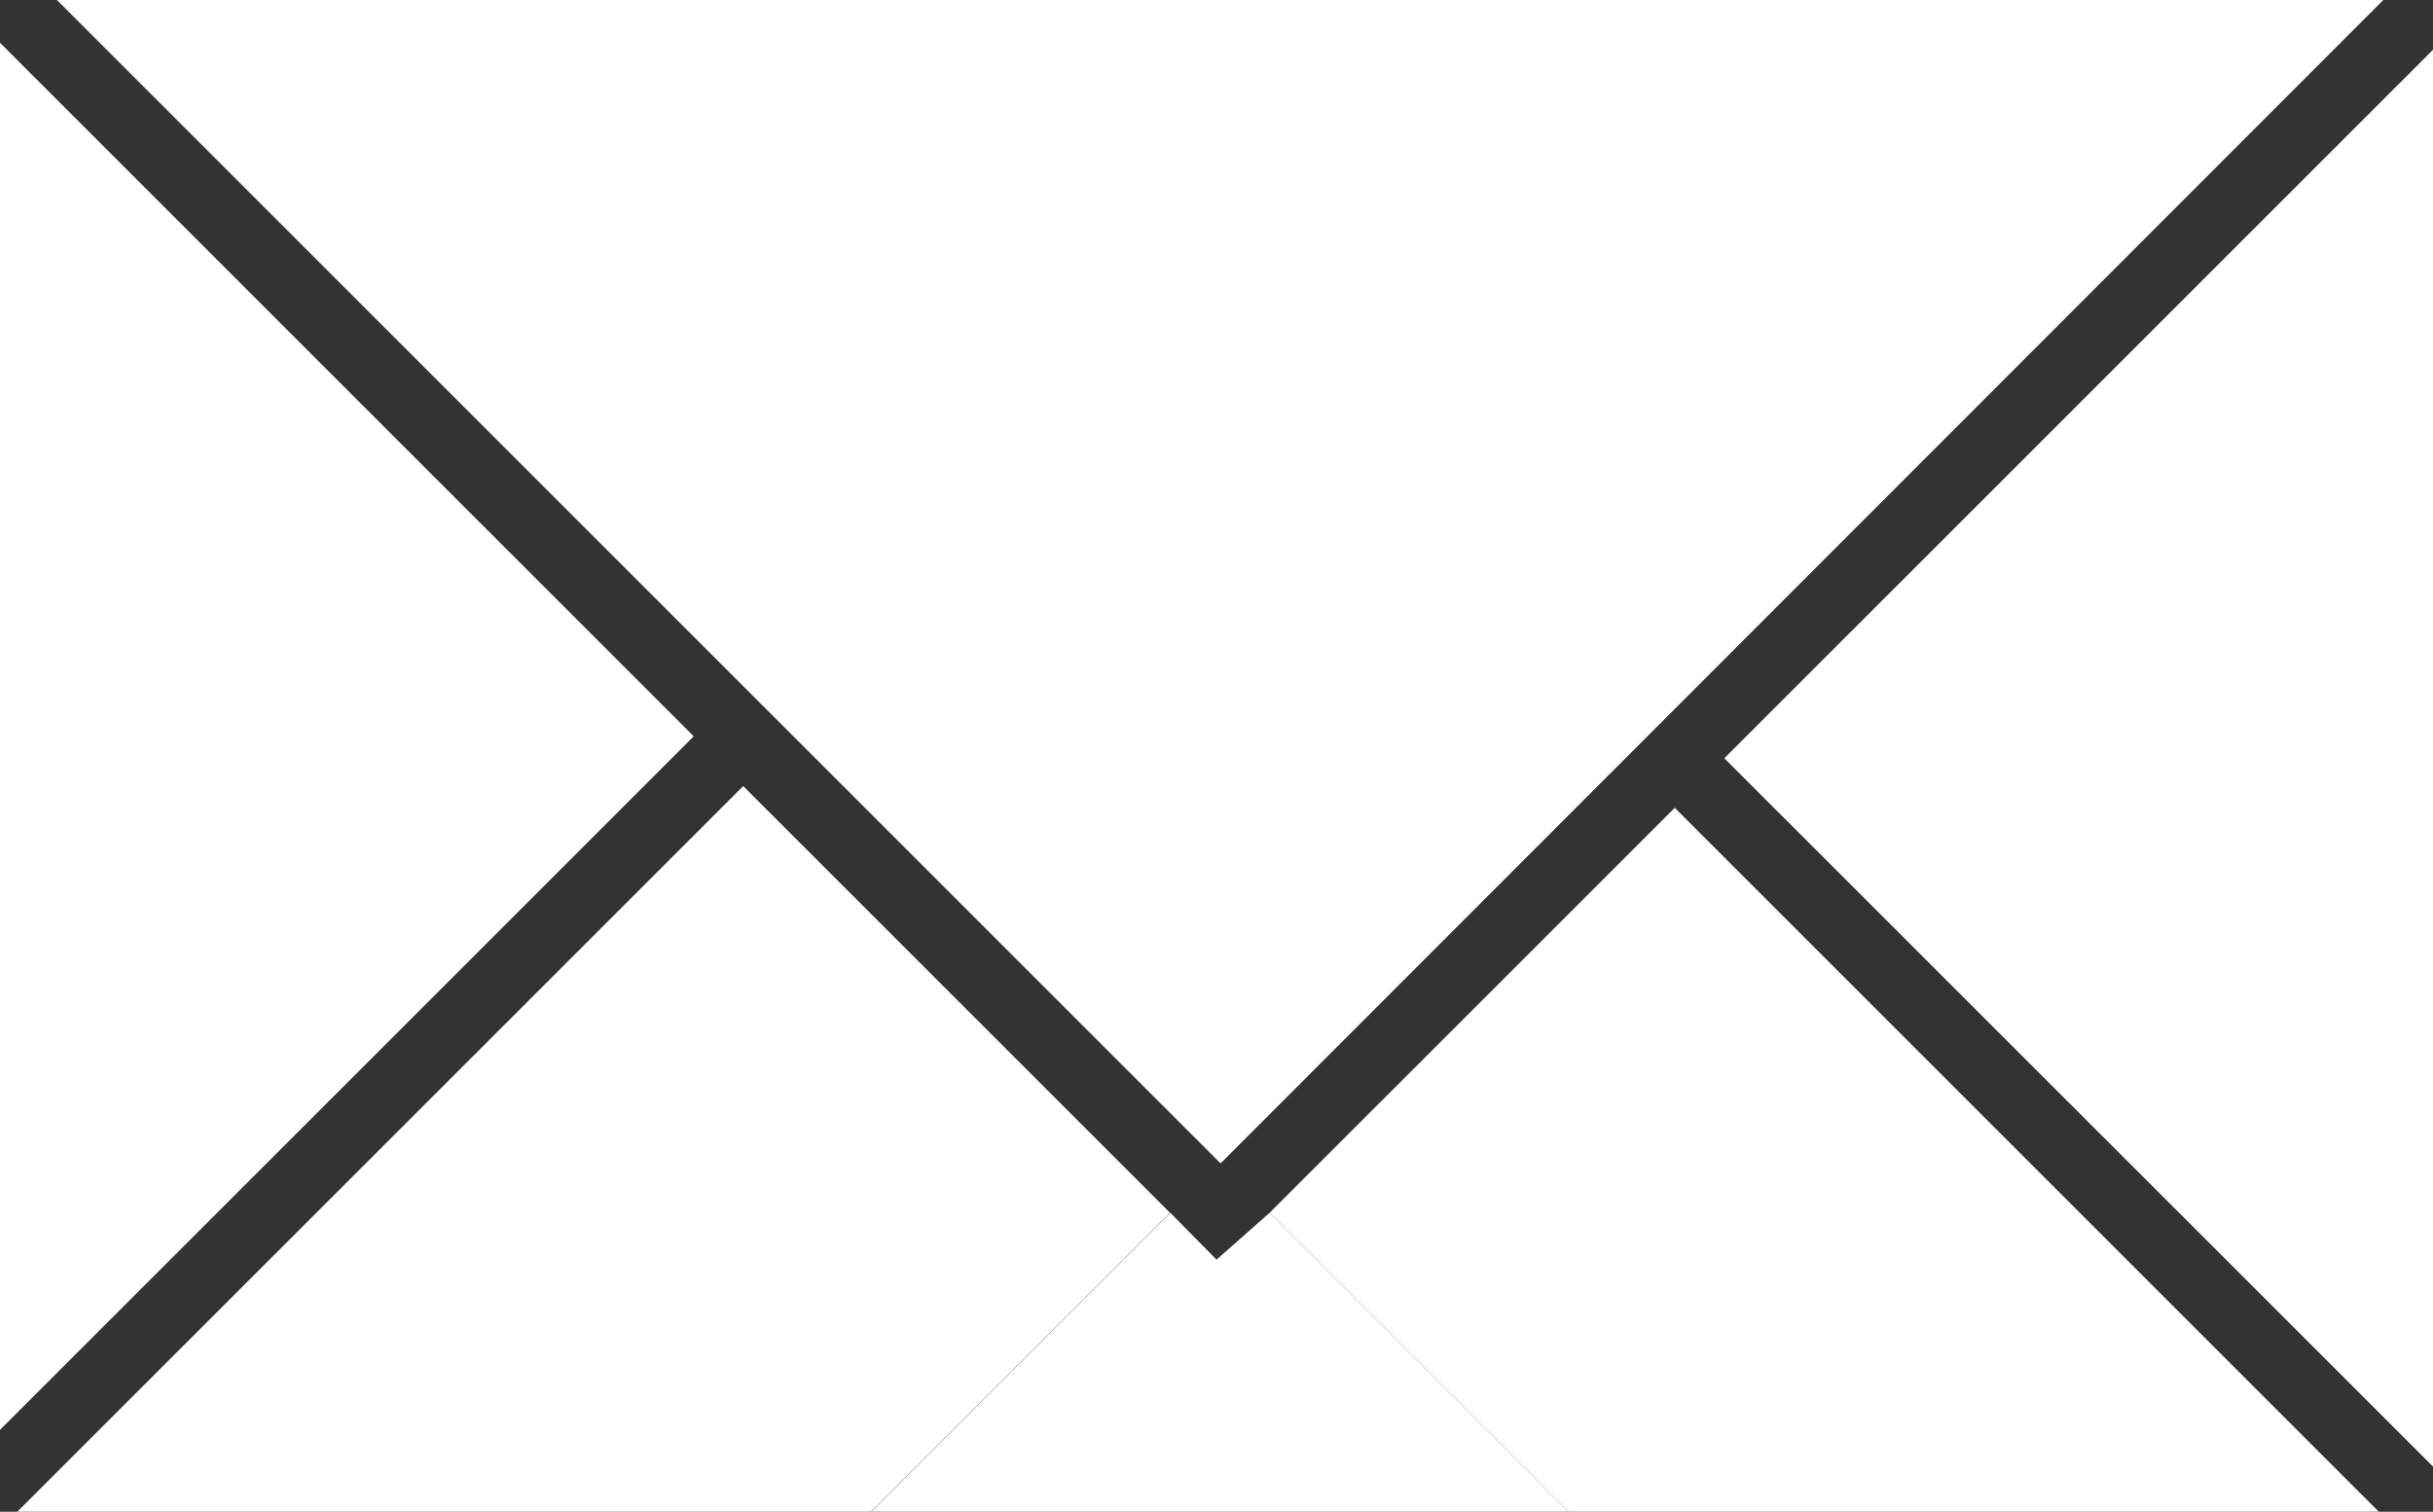
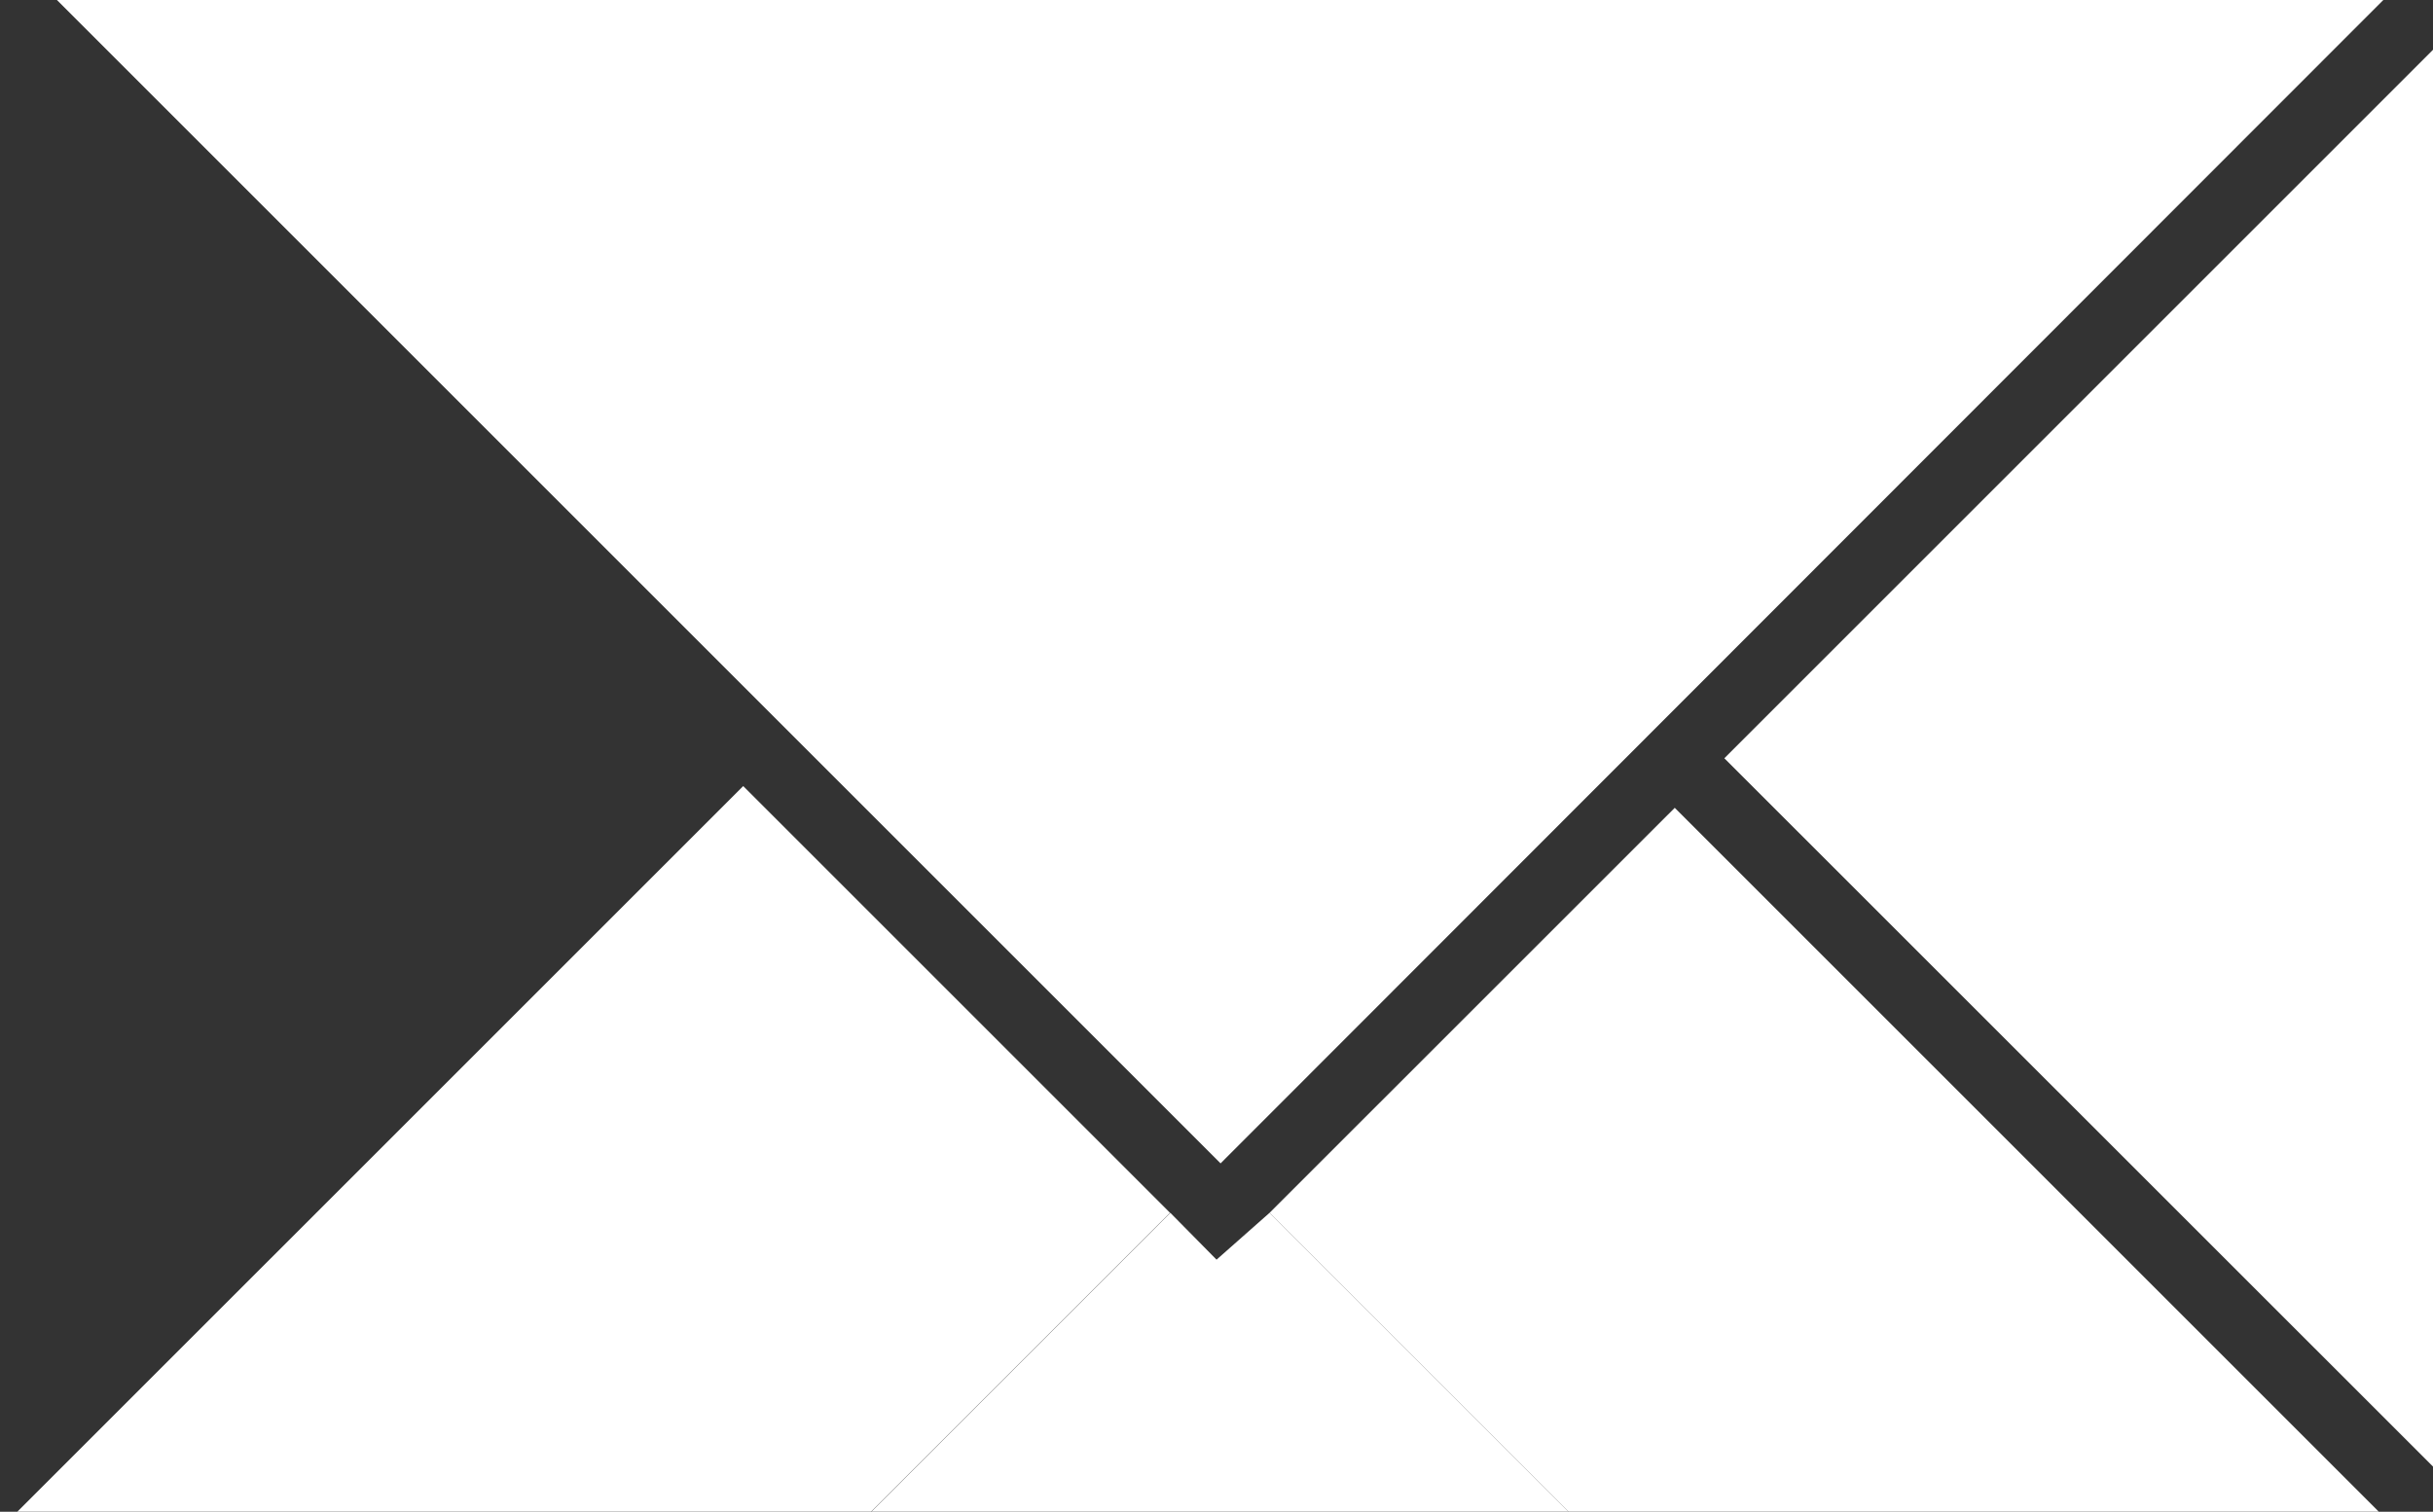
<svg xmlns="http://www.w3.org/2000/svg" id="Group_217" data-name="Group 217" width="27.181" height="16.893" viewBox="0 0 27.181 16.893">
  <rect x="0" y="0" width="27.181" height="16.893" fill="#333333" stroke="none" />
-   <path id="Path_245" data-name="Path 245" d="M419.172,83.742l-7.75-7.75v15.5Z" transform="translate(-411.422 -75.514)" fill="#fff" />
  <path id="Path_246" data-name="Path 246" d="M419.8,87.477l-8.109,8.108h9.537l3.34-3.34Z" transform="translate(-411.497 -78.693)" fill="#fff" />
  <path id="Path_247" data-name="Path 247" d="M438.29,75.331H412.3l13,13Z" transform="translate(-411.664 -75.331)" fill="#fff" />
  <path id="Path_248" data-name="Path 248" d="M445.977,91.932V76.1l-7.917,7.917Z" transform="translate(-418.796 -75.544)" fill="#fff" />
  <path id="Path_249" data-name="Path 249" d="M435.561,87.814l-4.526,4.525,3.34,3.34h9.051Z" transform="translate(-416.851 -78.787)" fill="#fff" />
  <path id="Path_250" data-name="Path 250" d="M428.222,94.071l.517.524.593-.524,3.34,3.34h-7.79Z" transform="translate(-415.148 -80.519)" fill="#fff" />
</svg>